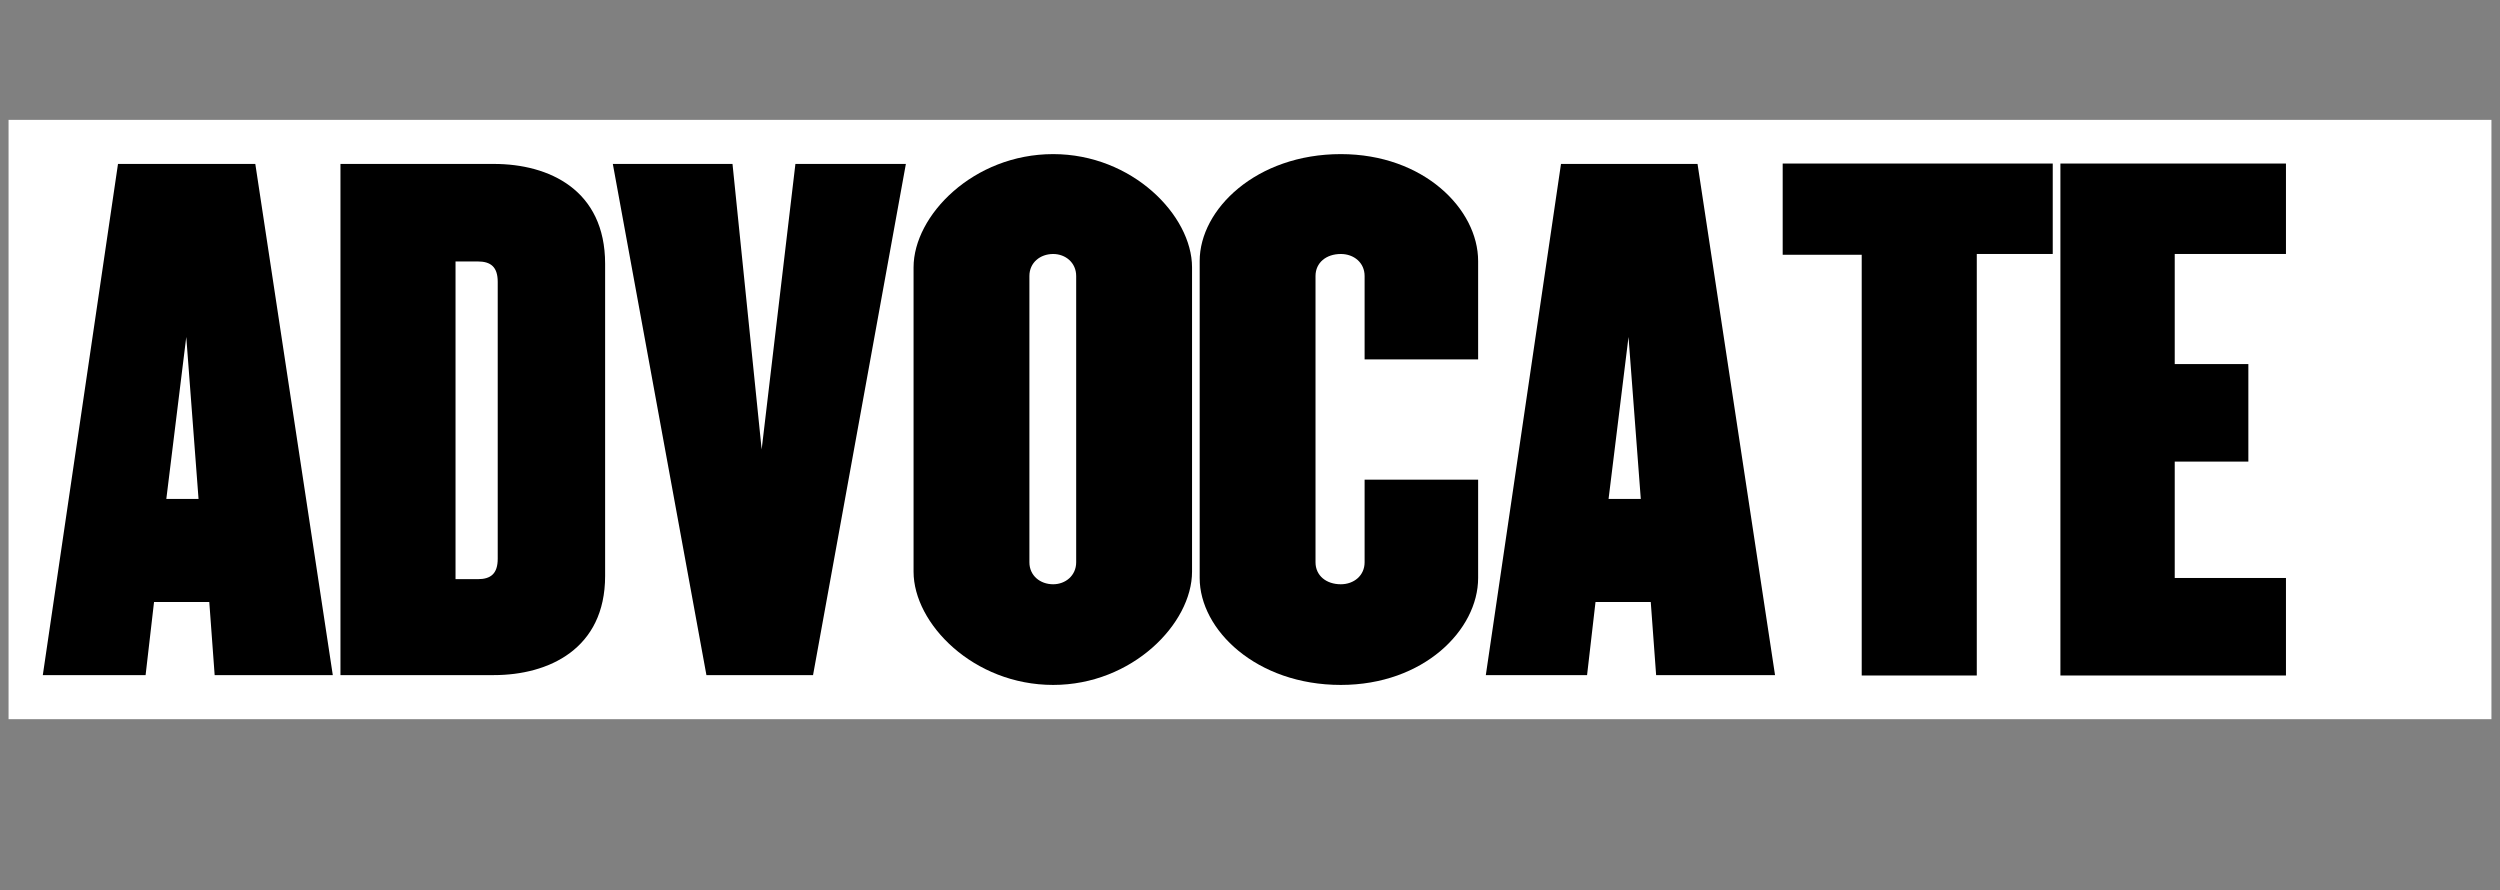
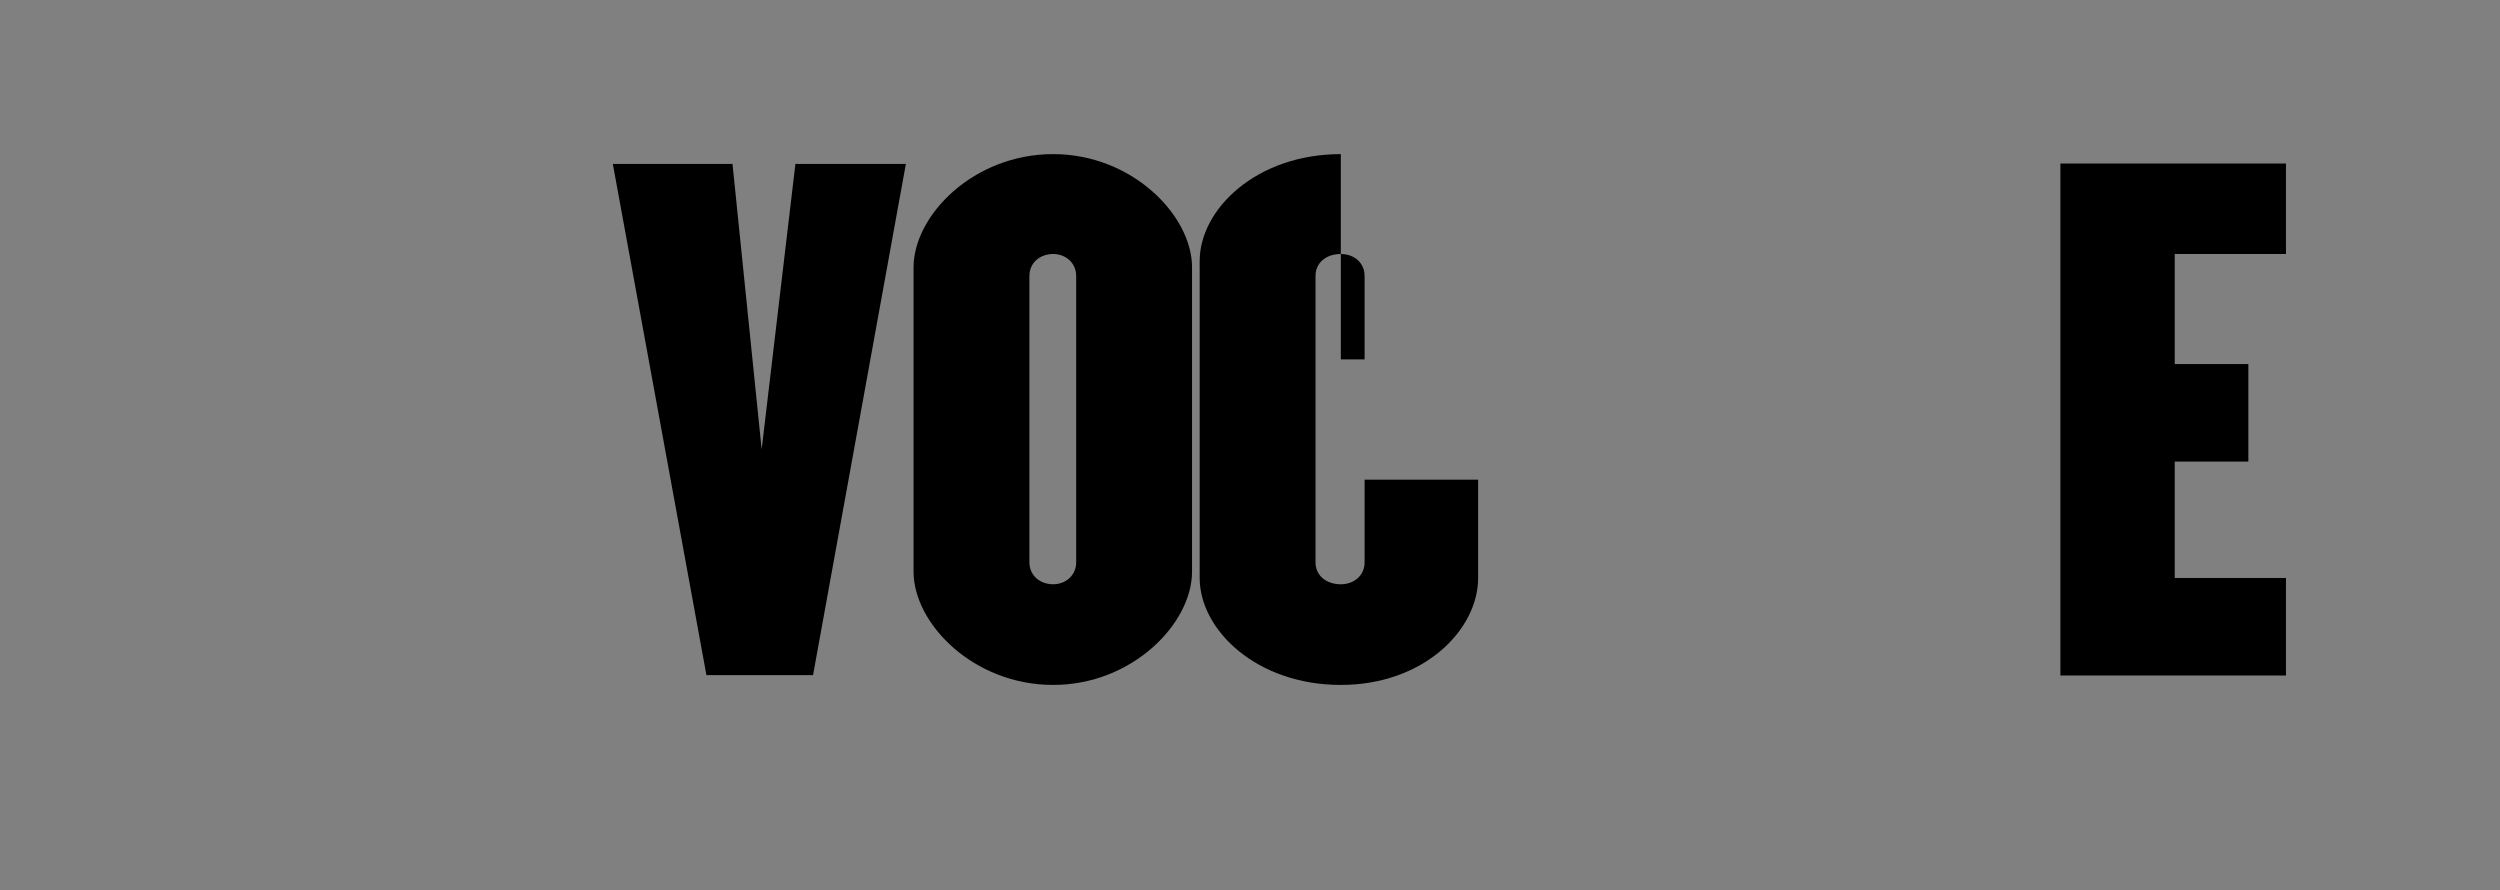
<svg xmlns="http://www.w3.org/2000/svg" width="146" height="52" viewBox="0 0 146 52" fill="none">
  <rect x="0" y="0" width="146" height="52" fill="#808080" stroke="none" />
-   <rect width="145" height="35" transform="translate(0.5 7)" fill="white" />
-   <path d="M12.536 39.426L12.222 35.155H8.996L8.503 39.426H2.5L6.891 9.574H14.91L19.435 39.426H12.536ZM10.878 19.678L9.713 29.139H11.595L10.878 19.678Z" fill="black" />
-   <path d="M28.843 39.426H19.883V9.574H28.843C32.069 9.574 35.339 11.09 35.339 15.407V33.639C35.339 37.91 32.024 39.426 28.843 39.426ZM29.067 16.463C29.067 15.591 28.664 15.269 27.902 15.269H26.603V33.823H27.902C28.664 33.823 29.067 33.502 29.067 32.629V16.463Z" fill="black" />
  <path d="M47.482 39.426H41.255L35.789 9.574H42.778L44.481 26.245L46.452 9.574H52.903L47.482 39.426Z" fill="black" />
  <path d="M61.505 40C56.846 40 53.352 36.418 53.352 33.387V15.613C53.352 12.582 56.846 9 61.505 9C66.12 9 69.615 12.582 69.615 15.613V33.387C69.615 36.418 66.12 40 61.505 40ZM62.849 16.119C62.849 15.338 62.222 14.833 61.505 14.833C60.744 14.833 60.117 15.338 60.117 16.119V32.836C60.117 33.616 60.744 34.121 61.505 34.121C62.222 34.121 62.849 33.616 62.849 32.836V16.119Z" fill="black" />
-   <path d="M78.304 40C73.376 40 70.061 36.785 70.061 33.754V15.246C70.061 12.215 73.376 9 78.304 9C83.143 9 86.323 12.215 86.323 15.246V20.987H79.693V16.119C79.693 15.338 79.066 14.833 78.304 14.833C77.453 14.833 76.826 15.338 76.826 16.119V32.836C76.826 33.616 77.453 34.121 78.304 34.121C79.066 34.121 79.693 33.616 79.693 32.836V28.013H86.323V33.754C86.323 36.785 83.143 40 78.304 40Z" fill="black" />
-   <path d="M96.718 39.426L96.404 35.155H93.178L92.685 39.426H86.772L91.162 9.574H99.136L103.662 39.426H96.718ZM95.105 19.678L93.94 29.139H95.822L95.105 19.678Z" fill="black" />
-   <path d="M115.444 14.878V39.449H108.724V14.878H104.109V9.551H119.88V14.832H115.444V14.878Z" fill="black" />
+   <path d="M78.304 40C73.376 40 70.061 36.785 70.061 33.754V15.246C70.061 12.215 73.376 9 78.304 9V20.987H79.693V16.119C79.693 15.338 79.066 14.833 78.304 14.833C77.453 14.833 76.826 15.338 76.826 16.119V32.836C76.826 33.616 77.453 34.121 78.304 34.121C79.066 34.121 79.693 33.616 79.693 32.836V28.013H86.323V33.754C86.323 36.785 83.143 40 78.304 40Z" fill="black" />
  <path d="M120.328 39.403V9.551H133.5V14.832H127.004V21.262H131.304V26.957H127.004V33.754H133.5V39.449H120.328V39.403Z" fill="black" />
</svg>